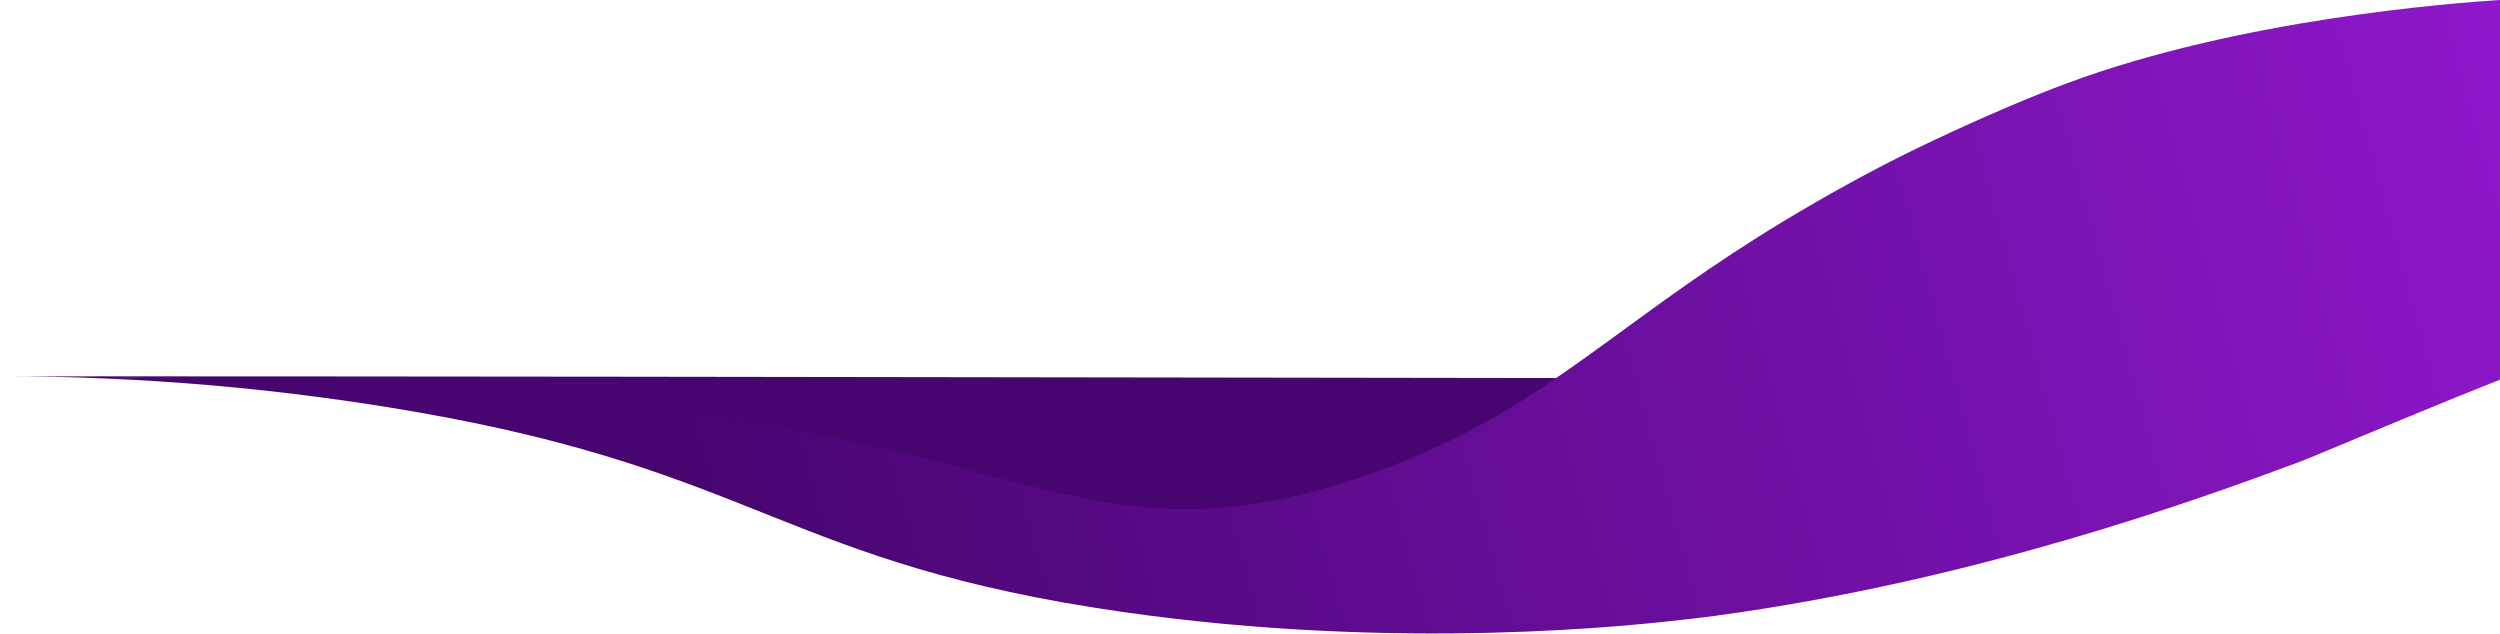
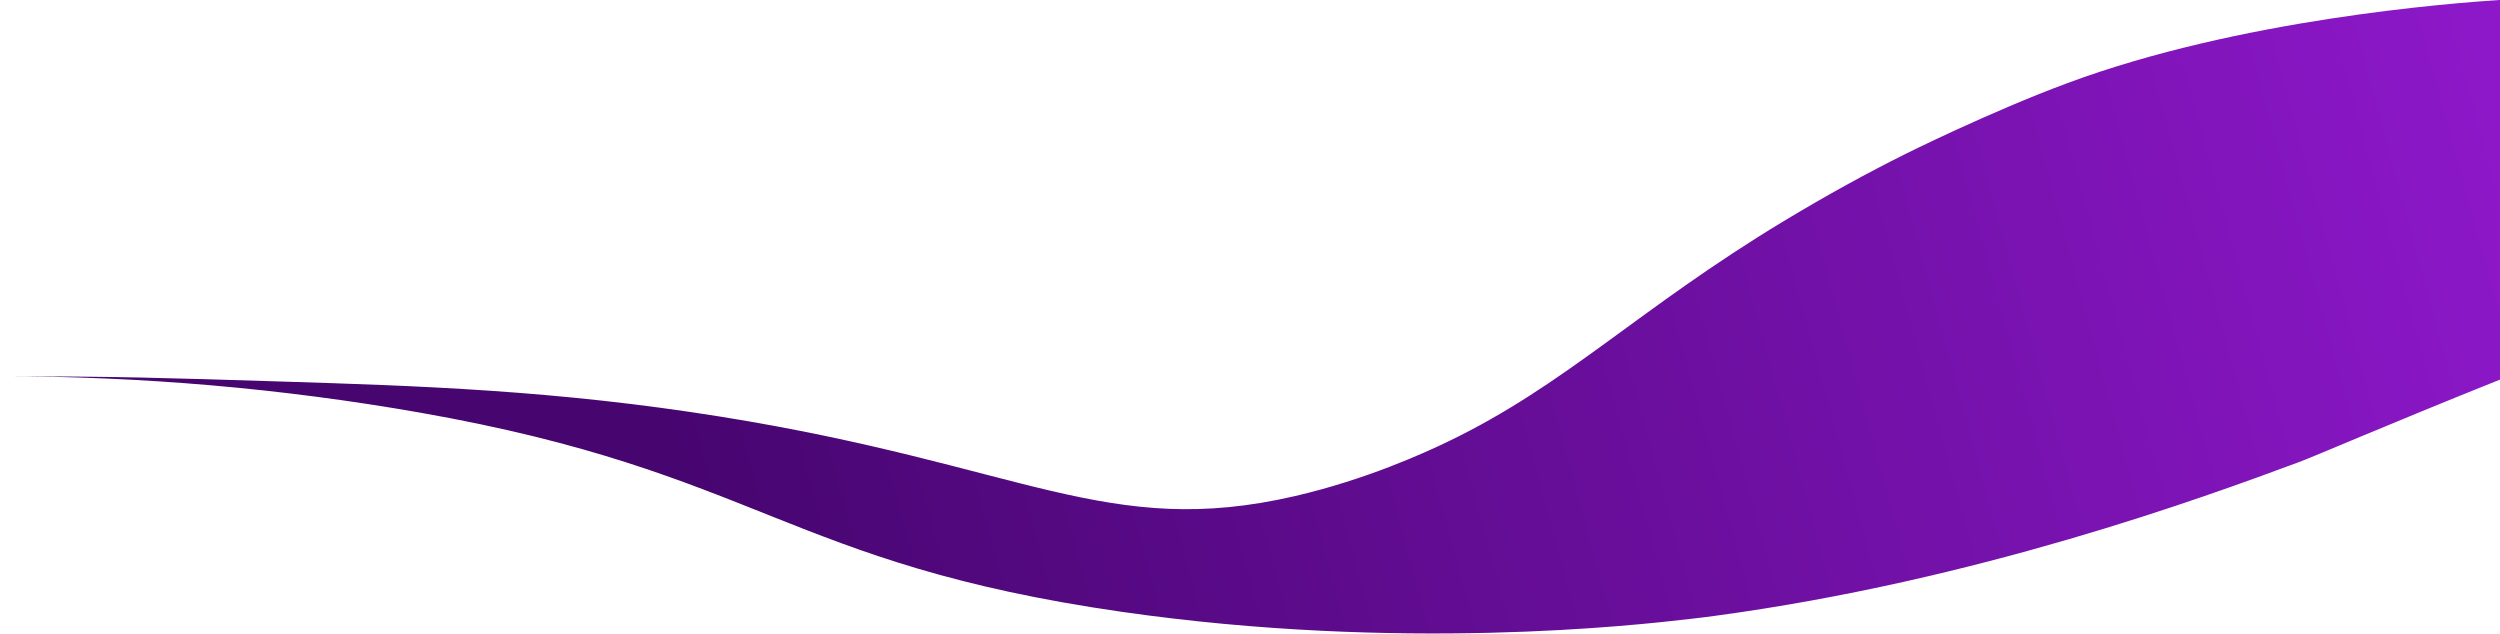
<svg xmlns="http://www.w3.org/2000/svg" version="1.1" id="Layer_1" x="0px" y="0px" viewBox="0 0 1920 487" style="enable-background:new 0 0 1920 487;" xml:space="preserve">
  <style type="text/css">.st0{fill:#46056F;}
	.st1{fill:url(#SVGID_1_);}</style>
-   <path class="st0" d="M0,289c640,0,1280.5,2,1920.5,2c-33.8,12.9-80.4,29.8-136.5,47.5c-58.7,18.5-216.2,67.4-402.5,90.5  c-69.5,8.6-294.1,32.4-576-16c-205.7-35.3-242-74.8-459-104C200.8,289.4,79,289,0,289z" />
  <linearGradient id="SVGID_1_" gradientUnits="userSpaceOnUse" x1="521.12" y1="61.87" x2="2076.82" y2="485.25" gradientTransform="matrix(1 0 0 -1 0 488)">
    <stop offset="0" style="stop-color:#46056F" />
    <stop offset="1" style="stop-color:#951AD4" />
  </linearGradient>
  <path class="st1" d="M0,289c91,0,125.3,1.2,215.5,4c105.6,3.3,211.7,6.7,338,27c232.9,37.4,296.9,94.3,441,61  c54.8-12.7,99.6-33.2,117.2-41.7c91.2-43.8,146.3-101.9,258.1-169.4c33.5-20.2,64-36.9,93.3-51.5c0,0,64.2-32.1,124.5-54.5  c132.7-49.3,294.6-61.4,333-64c0.3,97,0.6,194,1,291c-1.2,0.5-3.8,1.5-5,2c-80.9,32.4-139.6,57.8-151,62  c-74.6,27.7-247,90.8-448,118c-5.3,0.7-11.7,1.6-19.3,2.4c-42.6,5-223,25.3-436.7-5.4c-258-37.1-278.4-107.1-539-153  C216.1,298.2,108.1,288.9,0,289z" />
</svg>